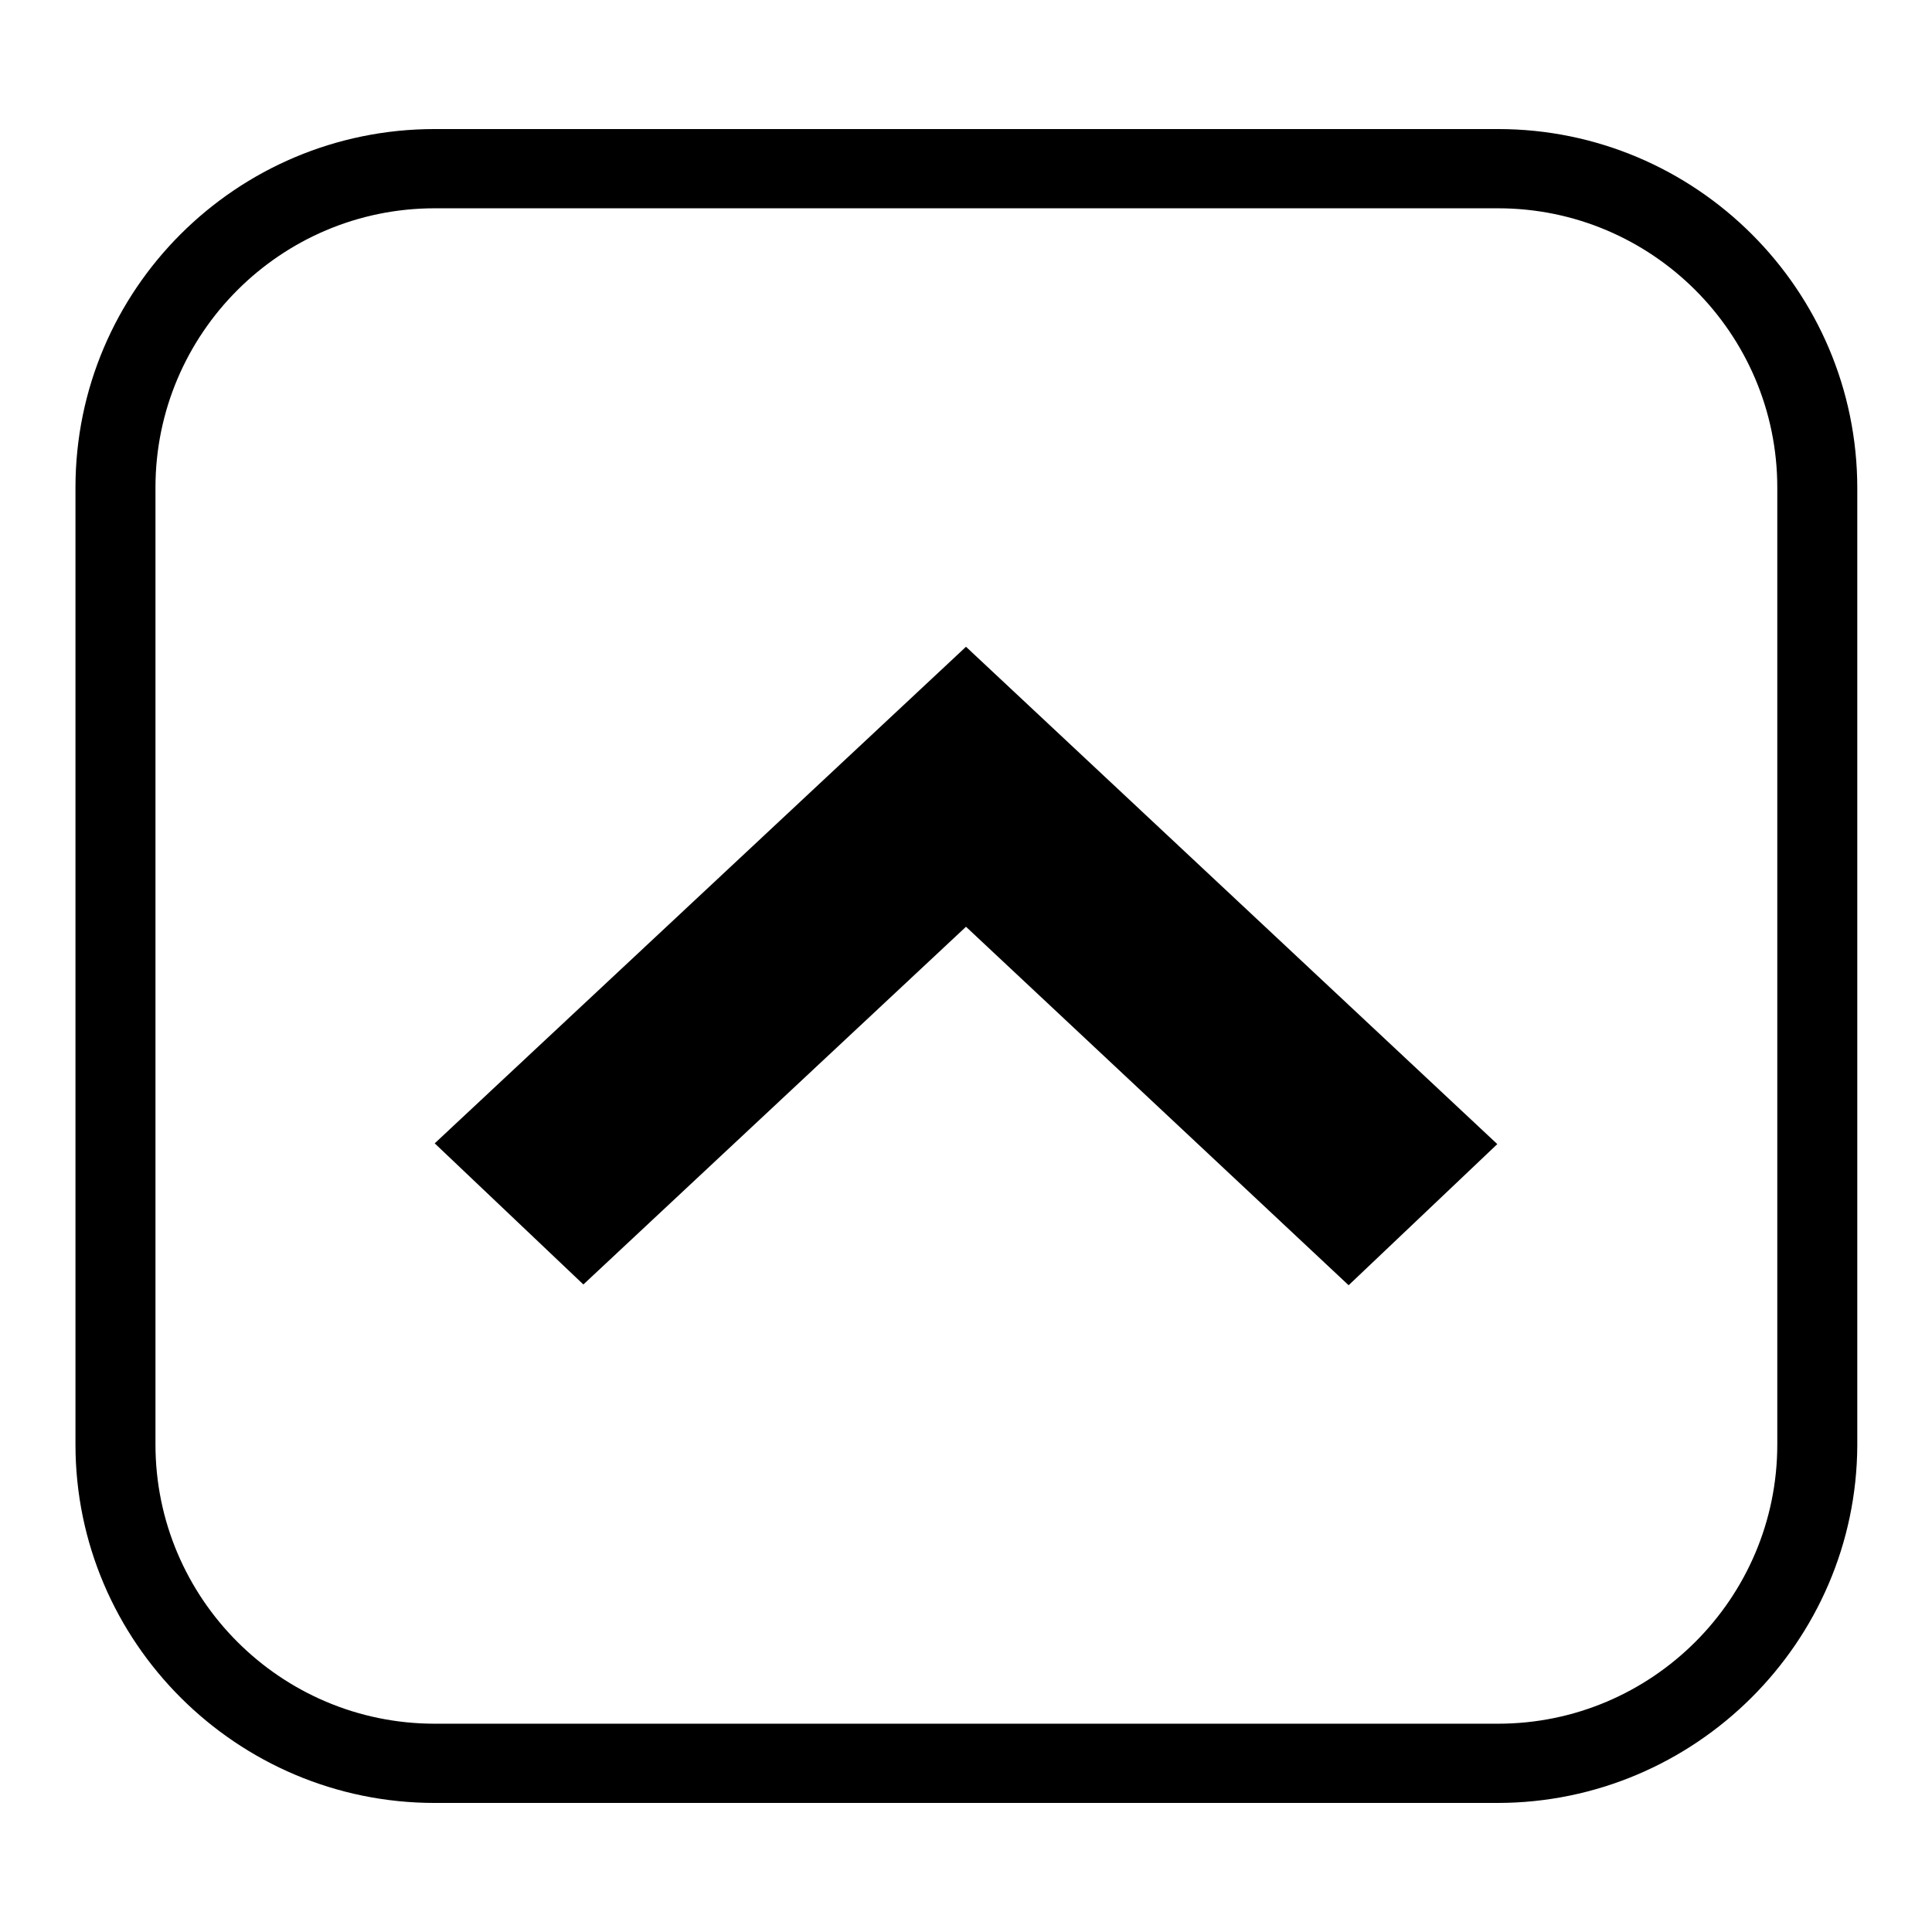
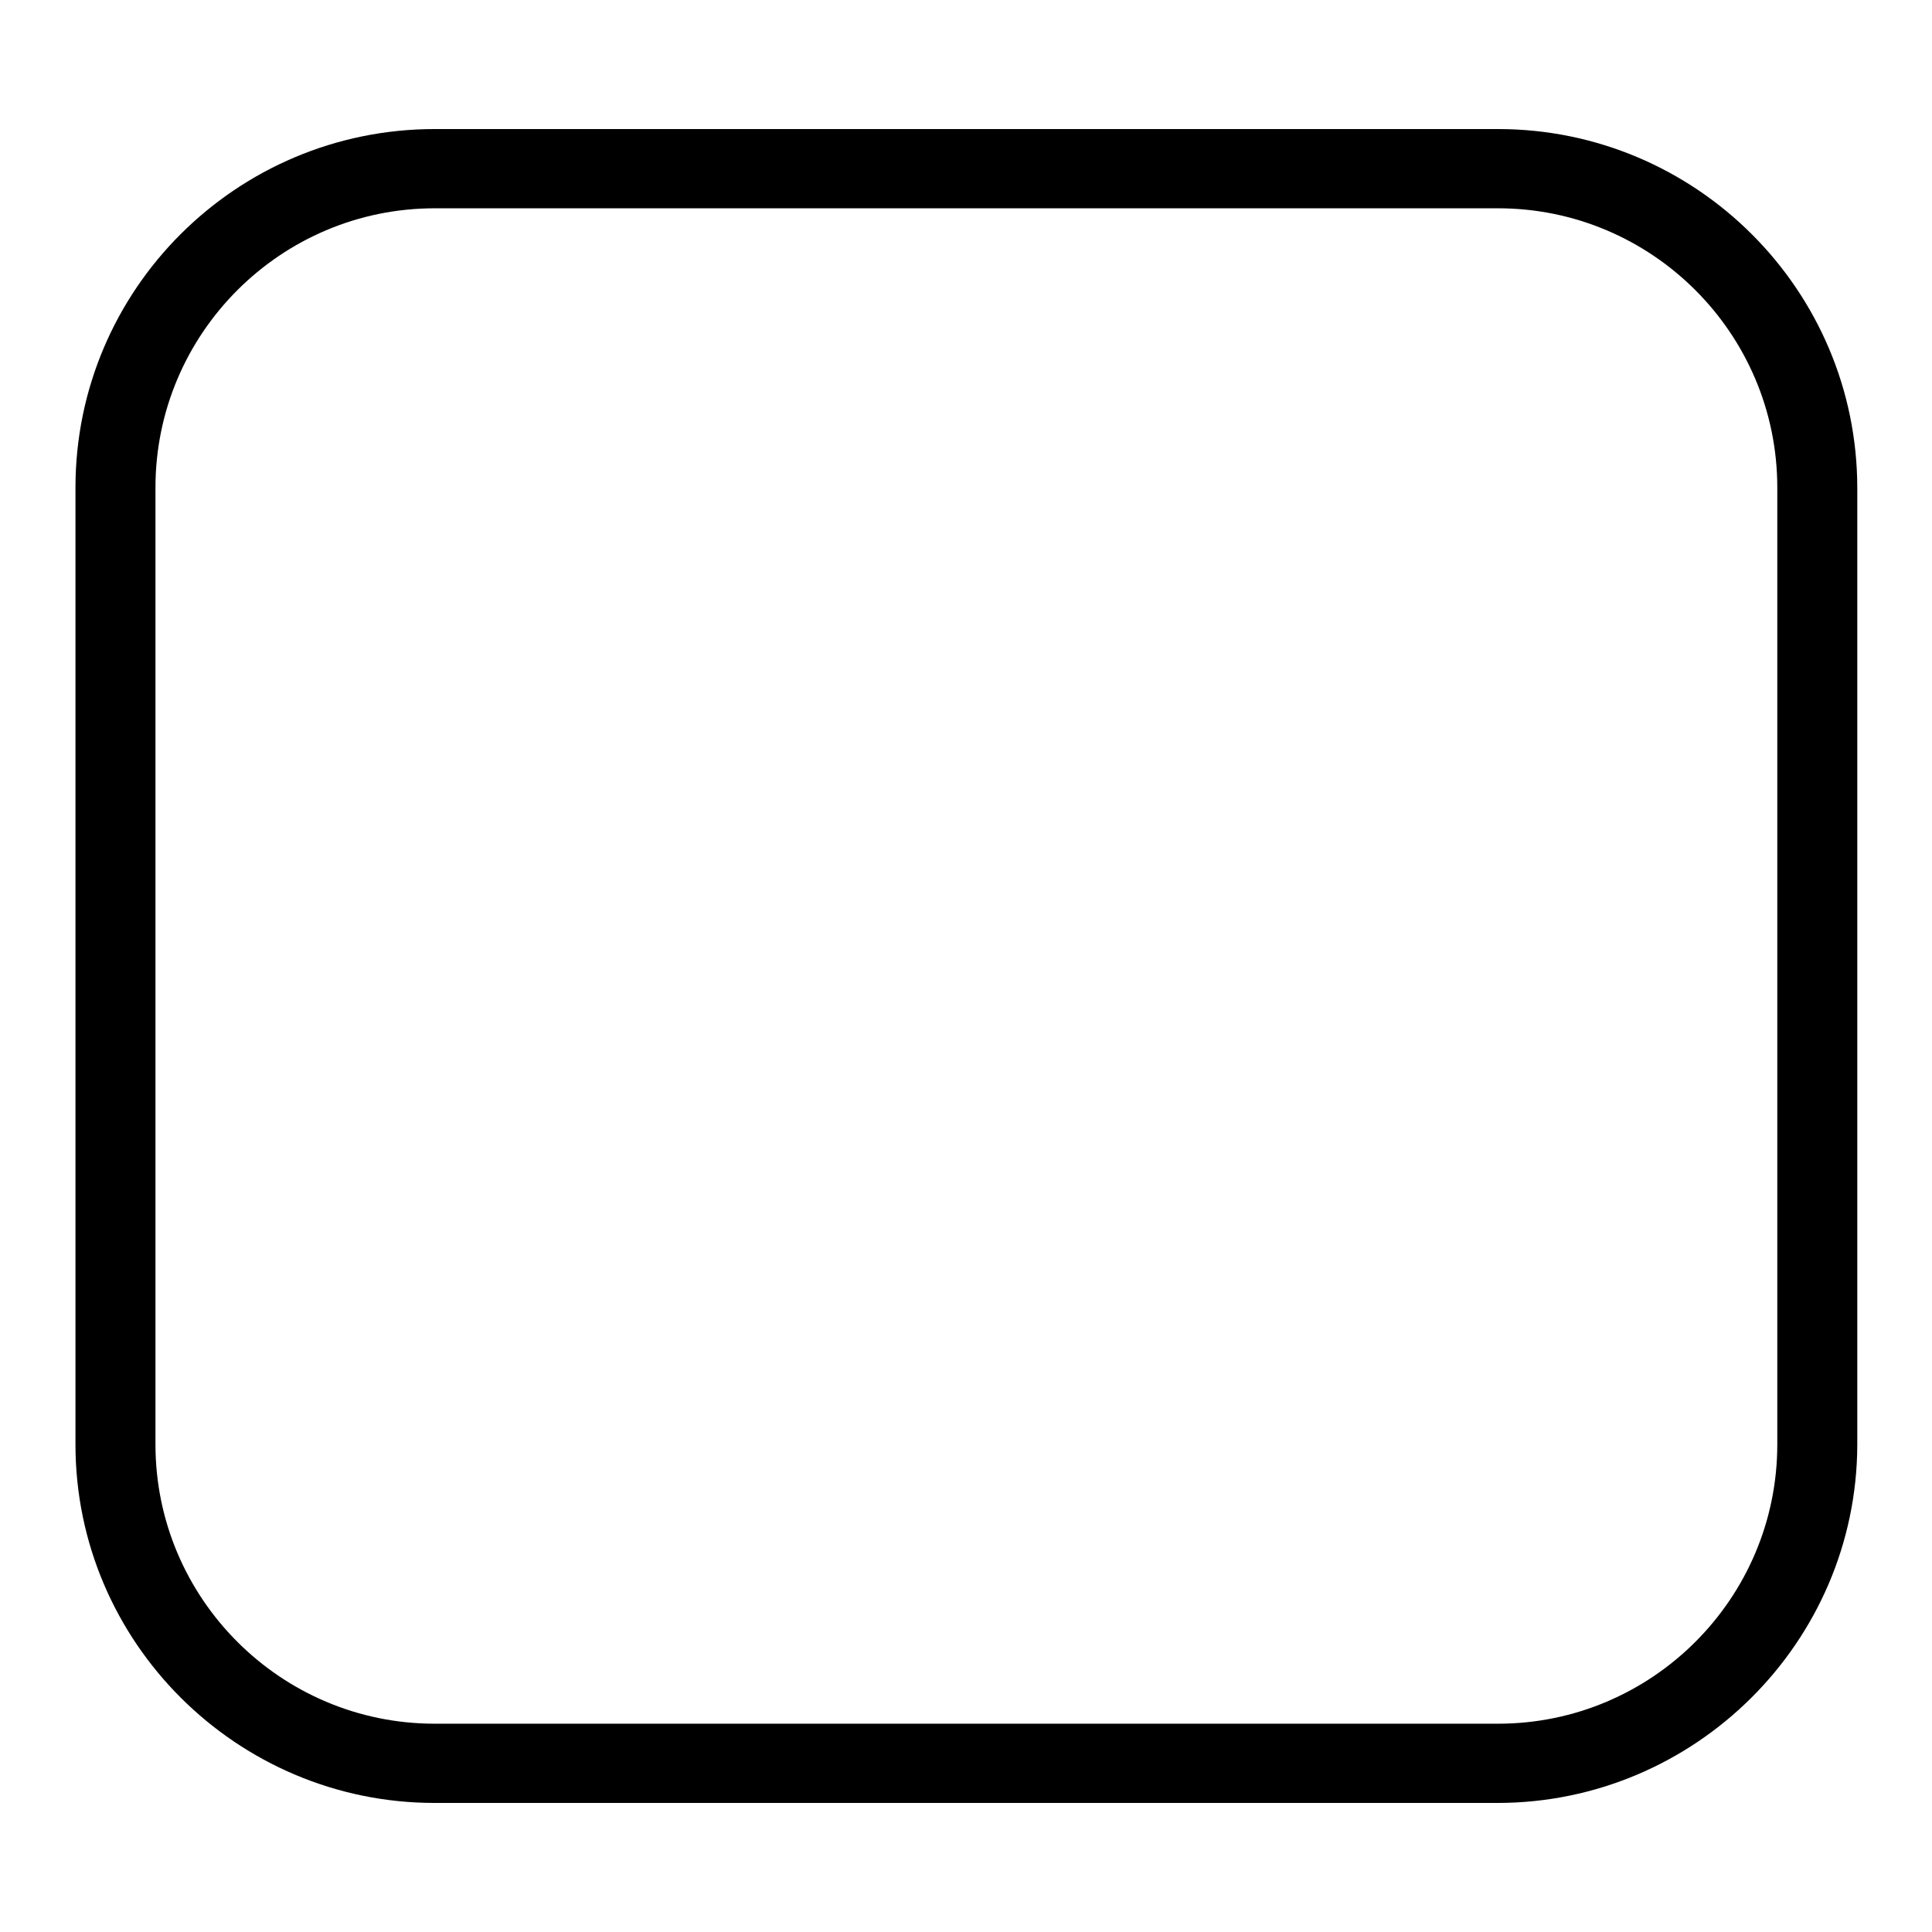
<svg xmlns="http://www.w3.org/2000/svg" version="1.1" x="0px" y="0px" viewBox="0 0 256 256" enable-background="new 0 0 256 256" xml:space="preserve">
  <g>
    <g>
      <path fill="#000000" d="M198.4,238.9H57.6c-26.2,0-47.6-21.3-47.6-47.5V64.6c0-26.2,21.3-47.5,47.6-47.5h140.9c26.2,0,47.6,21.3,47.6,47.6v126.8C246,217.6,224.6,238.9,198.4,238.9z M57.6,27.6c-20.4,0-37,16.6-37,37v126.8c0,20.4,16.6,37,37,37h140.9c20.4,0,37-16.6,37-37V64.6c0-20.4-16.6-37-37-37H57.6L57.6,27.6z" />
-       <path fill="#000000" d="M178.7,170.3L128,122.8l-50.7,47.4l-19.7-18.7L128,85.7l70.4,65.9L178.7,170.3z" />
    </g>
  </g>
</svg>